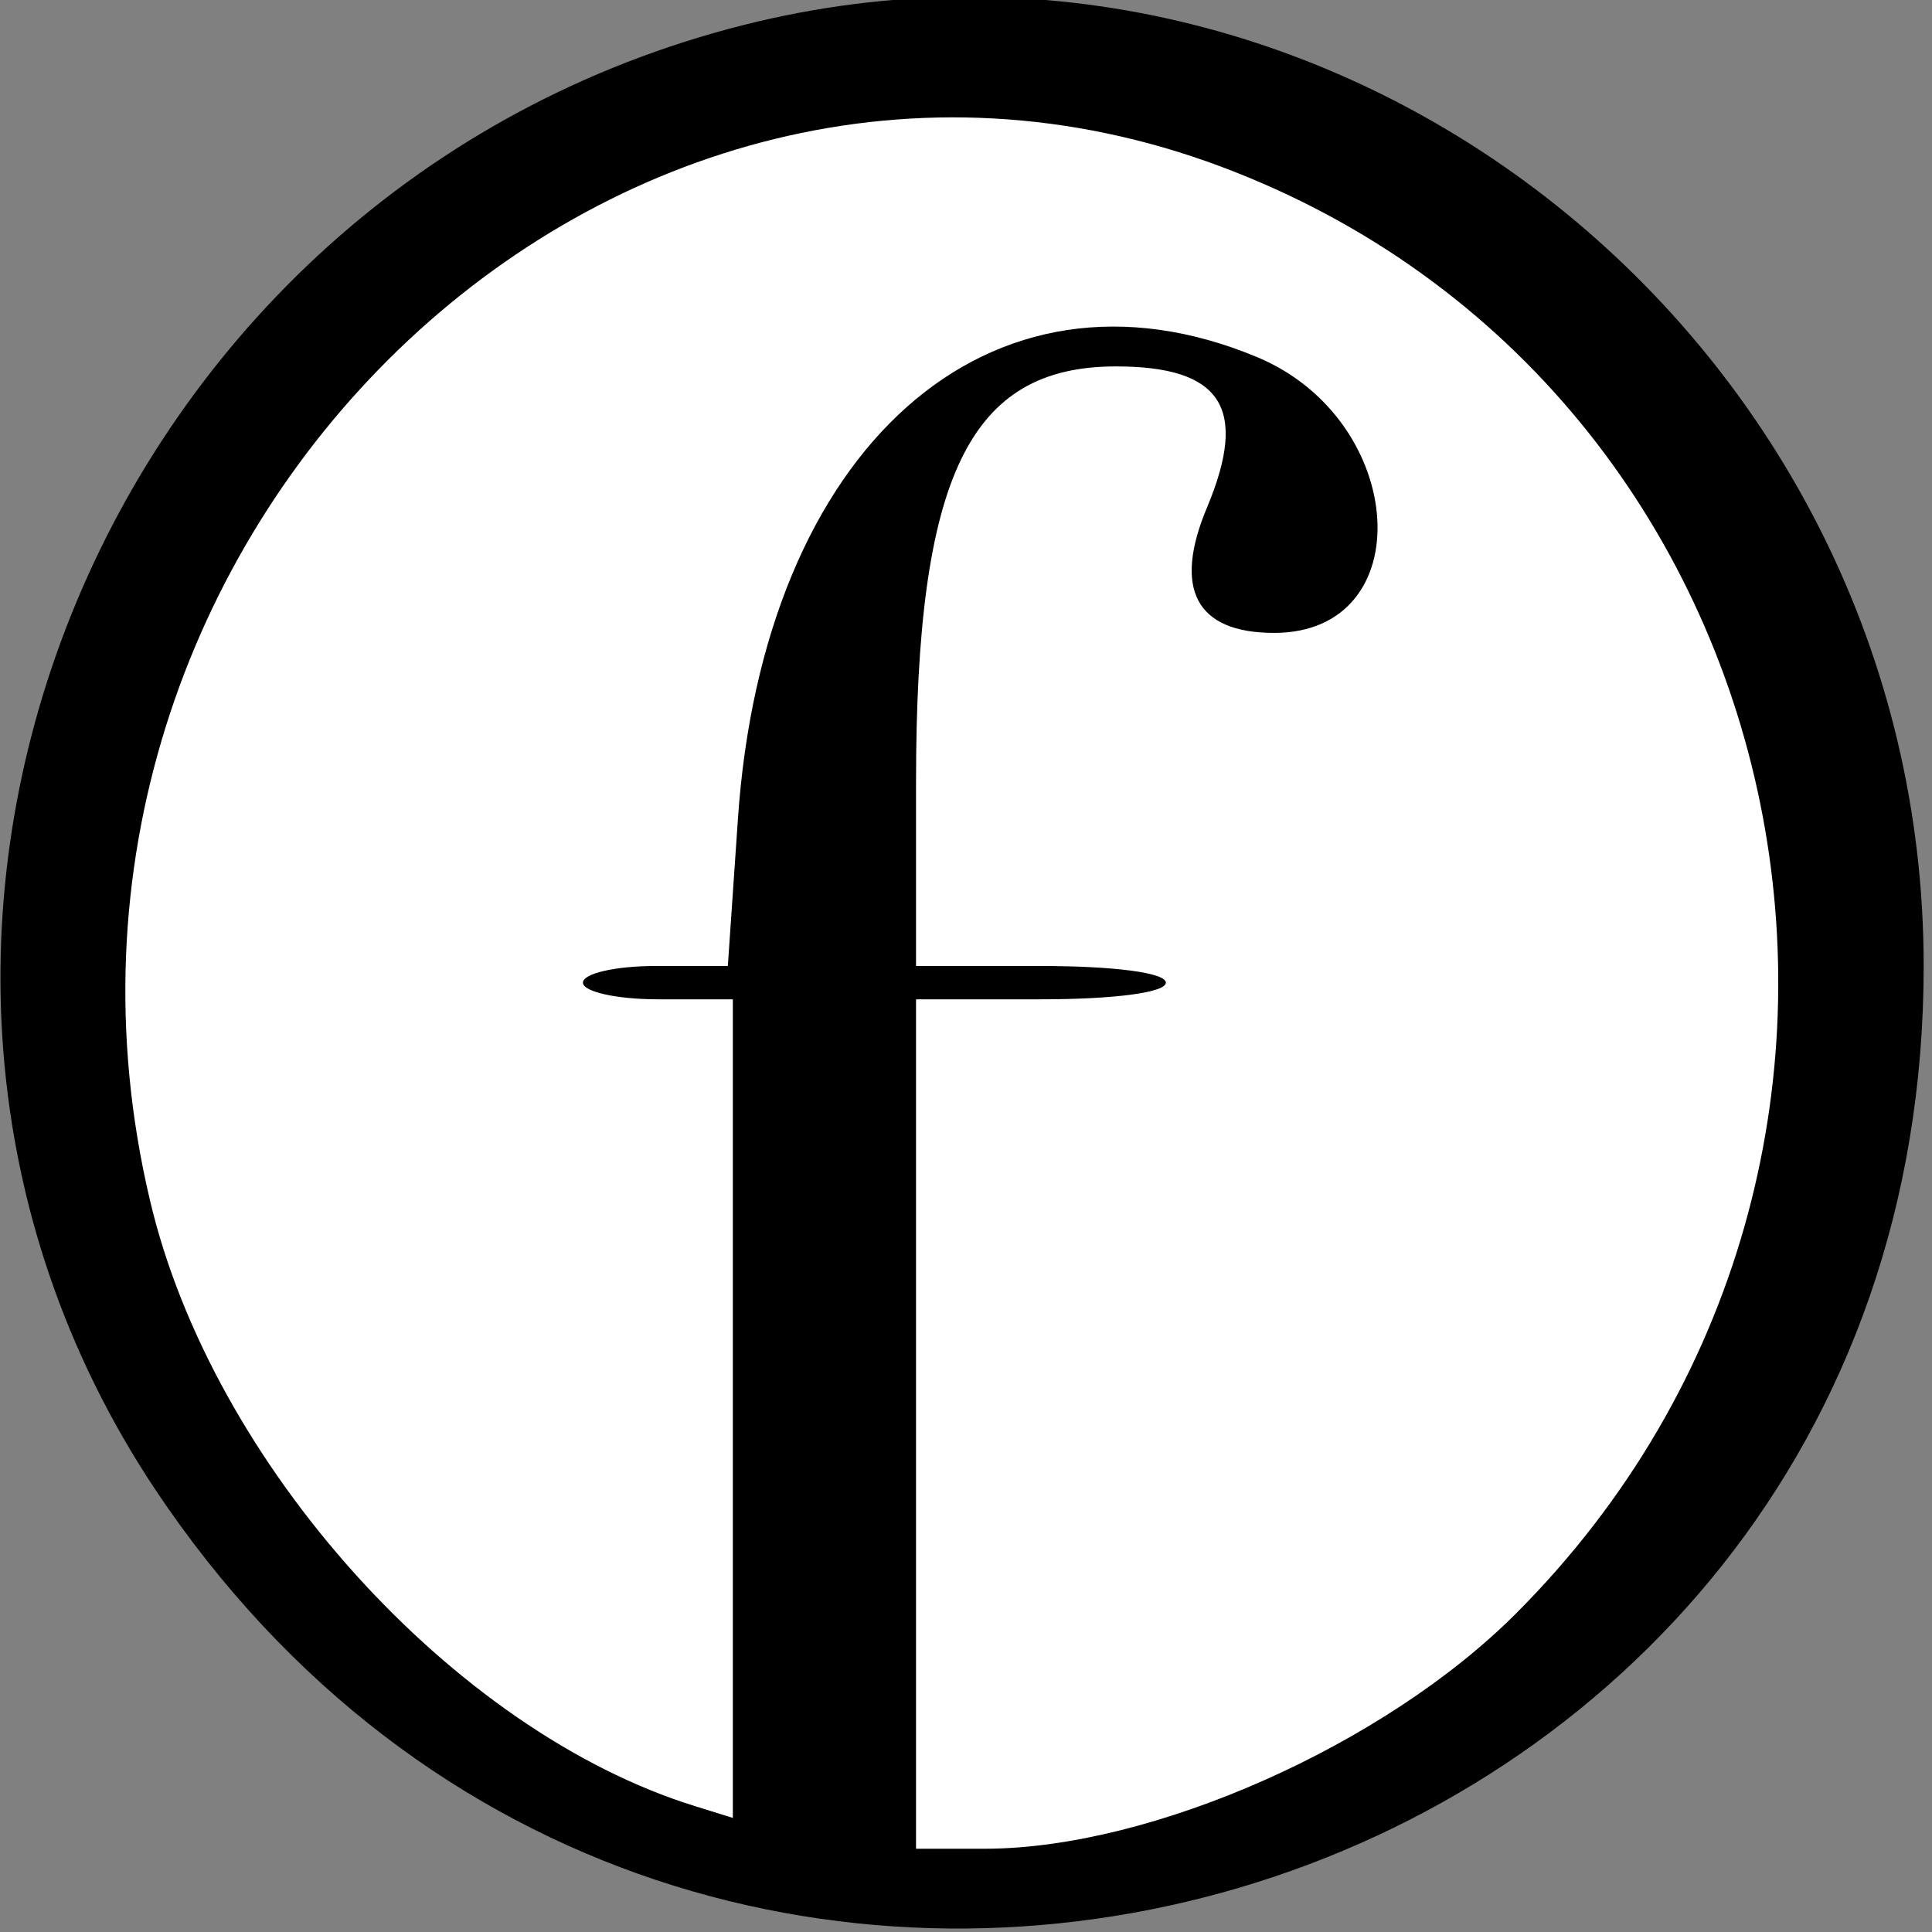
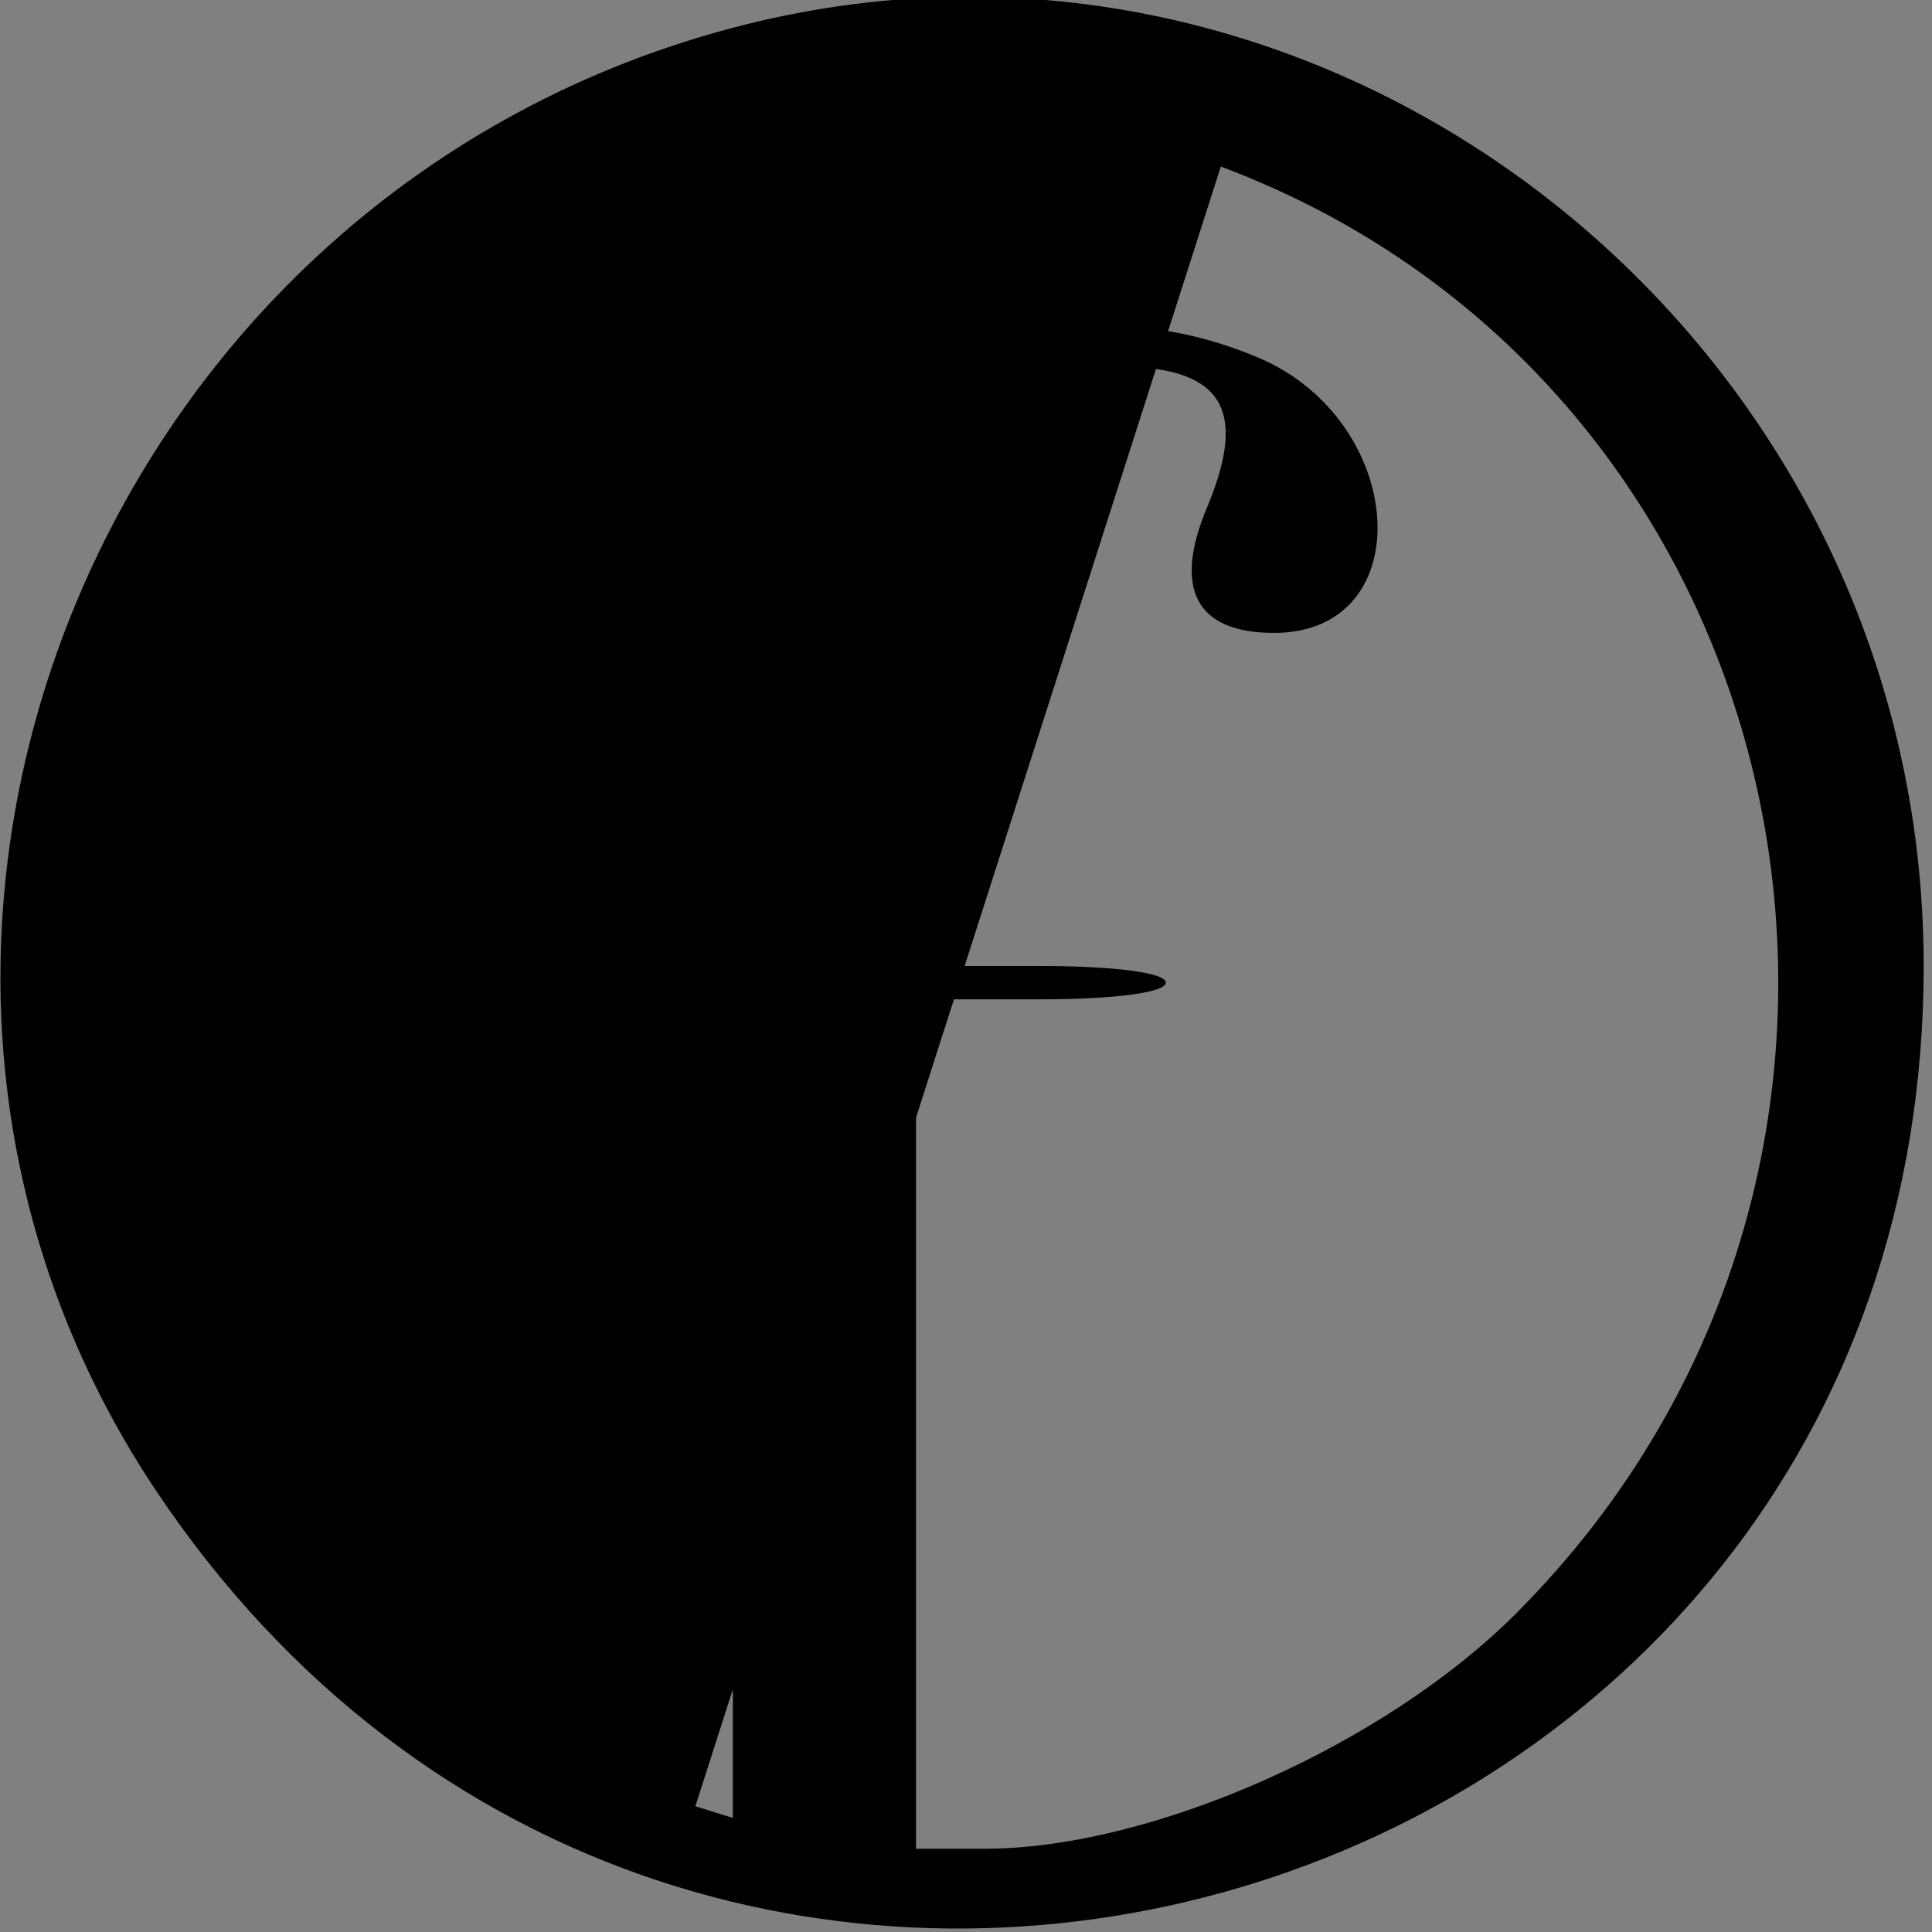
<svg xmlns="http://www.w3.org/2000/svg" version="1.0" width="116pt" height="116pt" viewBox="0 0 116 116" preserveAspectRatio="xMidYMid meet">
  <rect x="0" y="0" width="116" height="116" fill="#808080" stroke="none" />
-   <circle cx="58" cy="58" r="56" fill="#FFFFFF" />
  <g transform="translate(0,116) scale(0.05,-0.05)" fill="#000000" stroke="none">
-     <path d="M893 2290 c-776 -196 -1141 -1105 -707 -1758 641 -962 2124 -524     2124 628 0 749 -704 1310 -1417 1130z m573 -170 c710 -266 899 -1193 354     -1738 -158 -158 -436 -281 -635 -282 l-85 0 0 510 0 510 150 0 c87 0 150 8     150 20 0 12 -63 20 -150 20 l-150 0 0 221 c0 367 64 499 240 499 127 0 159     -50 110 -168 -42 -99 -14 -152 80 -152 176 0 161 255 -20 331 -321 134 -594     -108 -624 -556 l-12 -175 -87 0 c-48 0 -87 -9 -87 -20 0 -11 41 -20 90 -20     l90 0 0 -491 0 -492 -45 14 c-291 90 -581 412 -655 728 -188 796 556 1514     1286 1241z" />
+     <path d="M893 2290 c-776 -196 -1141 -1105 -707 -1758 641 -962 2124 -524     2124 628 0 749 -704 1310 -1417 1130z m573 -170 c710 -266 899 -1193 354     -1738 -158 -158 -436 -281 -635 -282 l-85 0 0 510 0 510 150 0 c87 0 150 8     150 20 0 12 -63 20 -150 20 l-150 0 0 221 c0 367 64 499 240 499 127 0 159     -50 110 -168 -42 -99 -14 -152 80 -152 176 0 161 255 -20 331 -321 134 -594     -108 -624 -556 l-12 -175 -87 0 c-48 0 -87 -9 -87 -20 0 -11 41 -20 90 -20     l90 0 0 -491 0 -492 -45 14 z" />
  </g>
</svg>